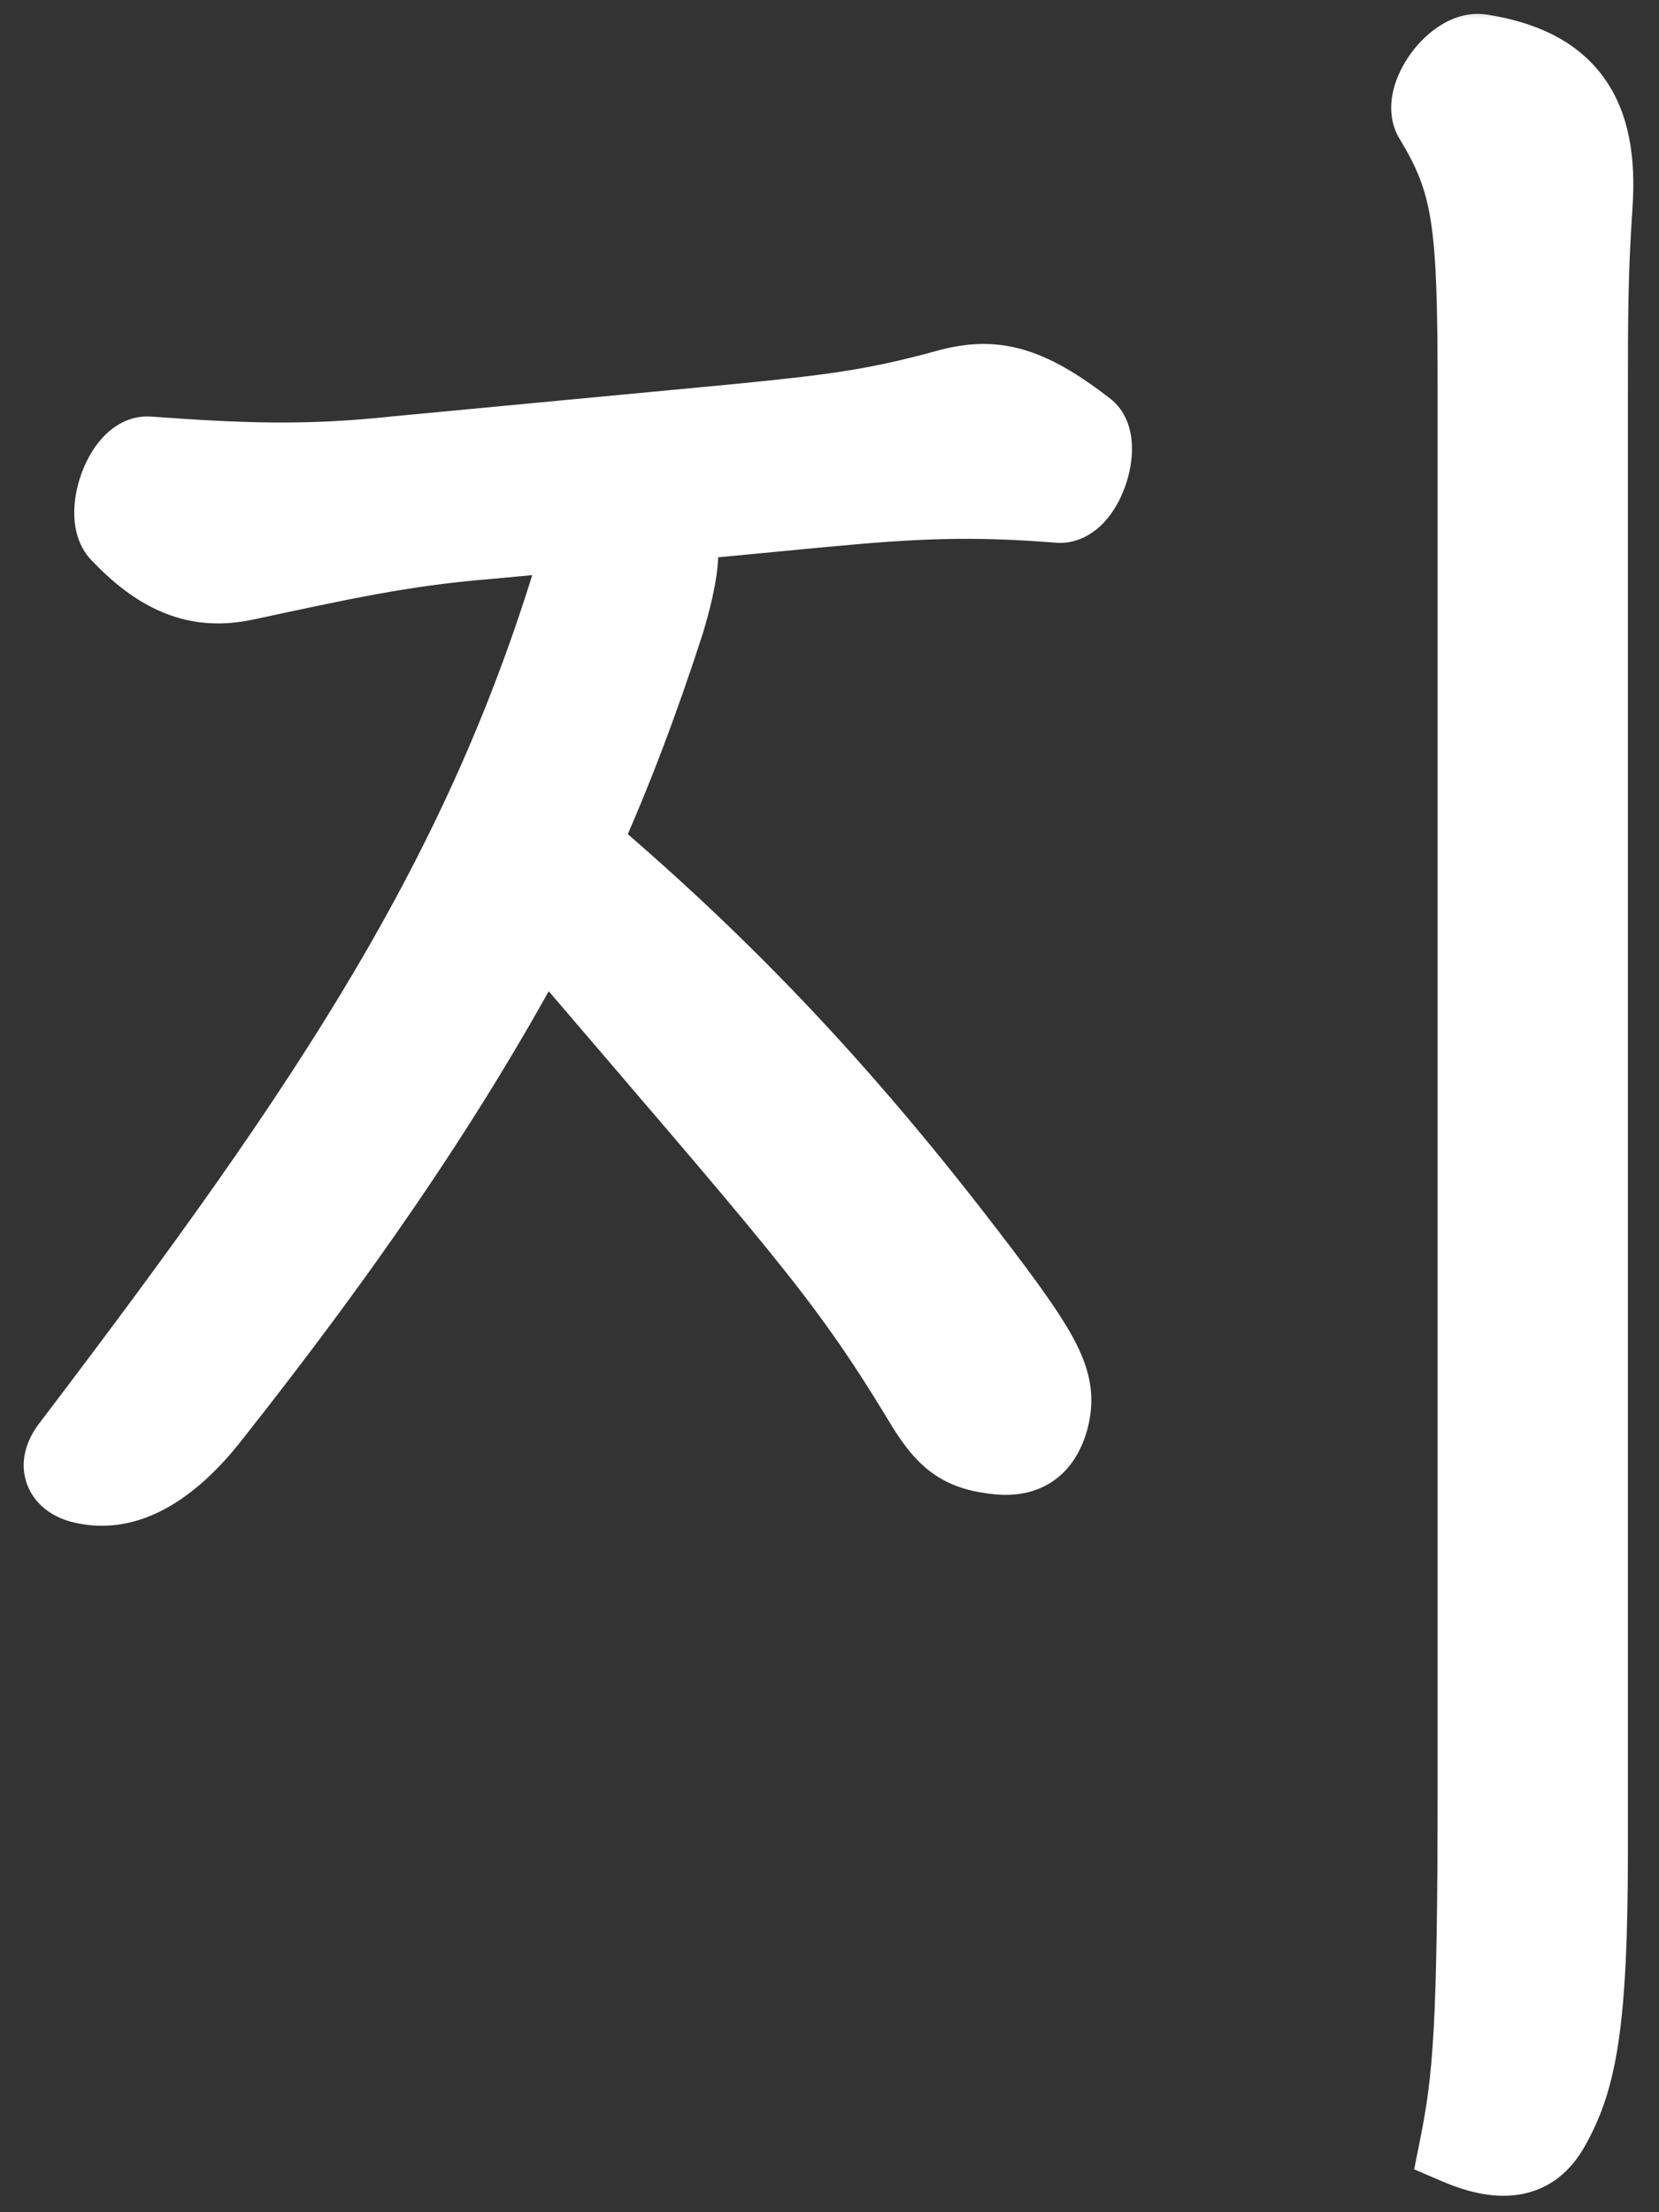
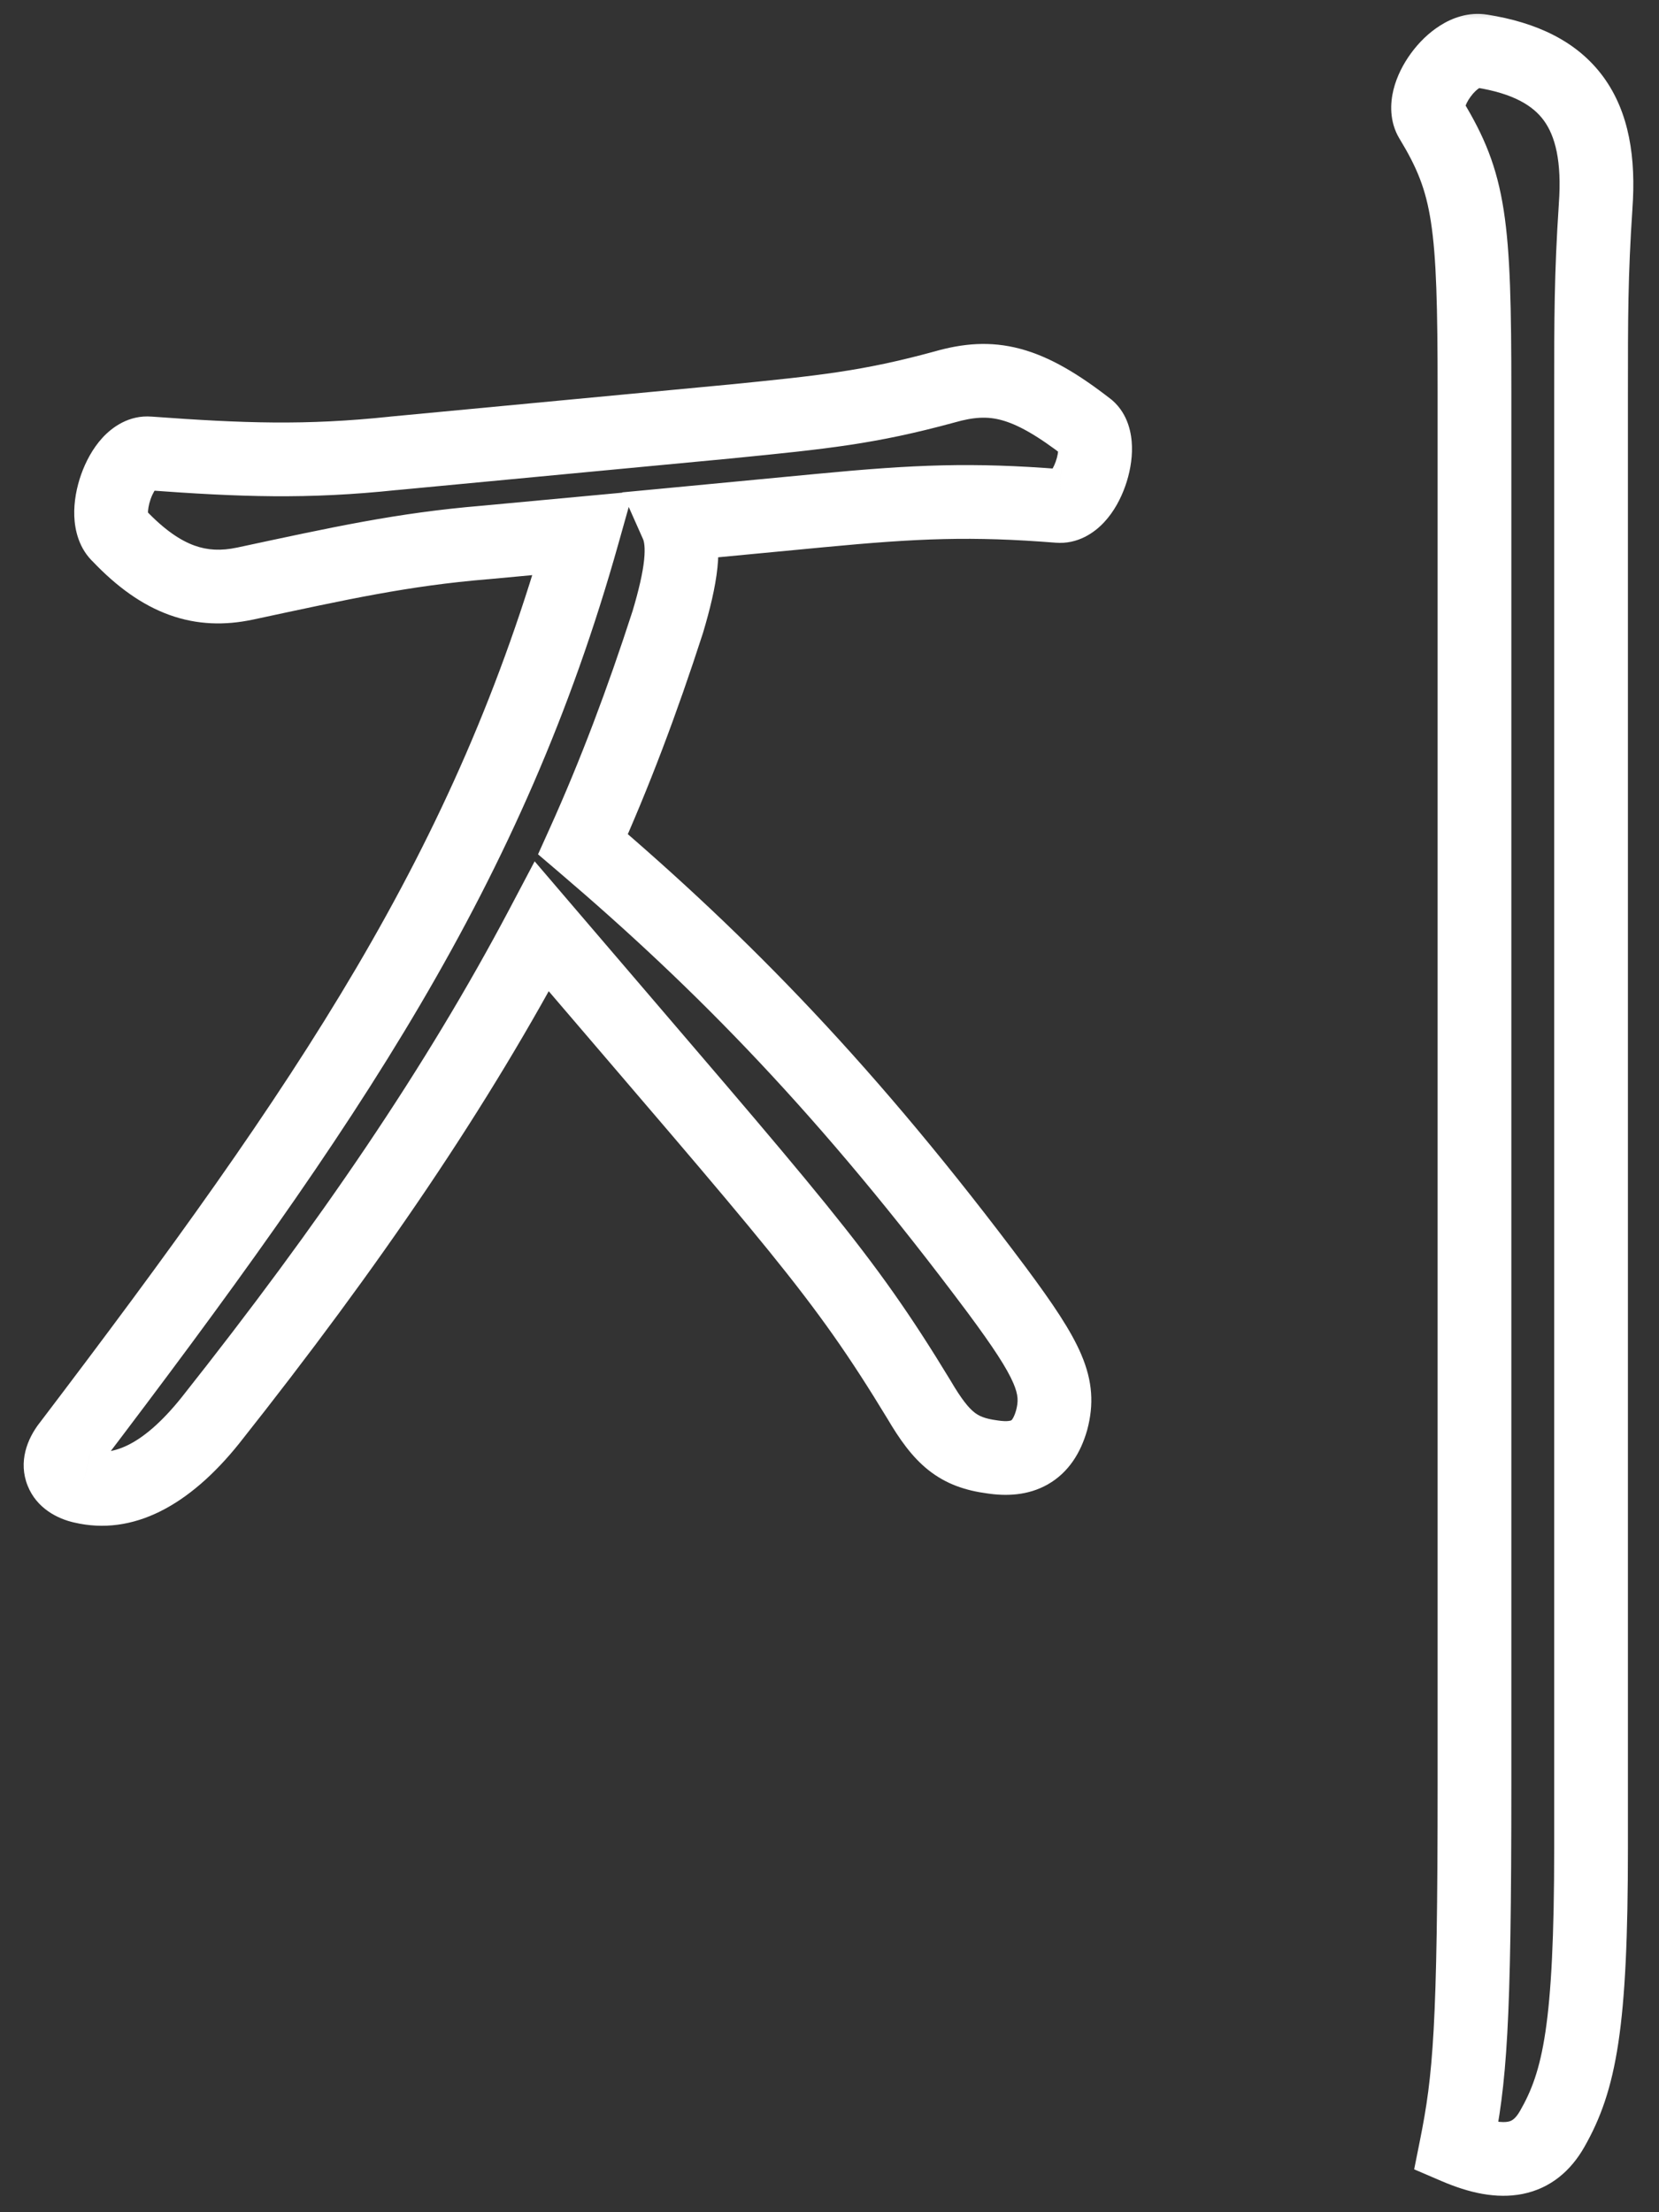
<svg xmlns="http://www.w3.org/2000/svg" width="45" height="60" viewBox="0 0 45 60" fill="none">
  <rect x="0" y="0" width="45" height="60" fill="#333333" stroke="none" />
  <mask id="path-1-outside-1_811_5753" maskUnits="userSpaceOnUse" x="0" y="0" width="45" height="60" fill="black">
    <rect fill="white" width="45" height="60" />
    <path d="M39.499 58.238C39.871 56.378 39.995 55.014 39.995 48.38V10.622C39.995 6.034 39.871 4.98 38.817 3.244C38.445 2.624 39.437 1.26 40.181 1.384C42.537 1.756 43.467 3.058 43.281 5.6C43.157 7.46 43.157 8.638 43.157 10.684V50.116C43.157 54.952 42.847 56.44 42.103 57.742C41.607 58.61 40.801 58.796 39.499 58.238ZM26.913 39.514C25.983 39.39 25.549 39.018 24.929 37.964C22.821 34.492 21.643 33.252 14.699 25.13C12.405 29.47 9.491 33.748 5.709 38.522C4.469 40.072 3.291 40.568 2.237 40.32C1.679 40.196 1.431 39.762 1.865 39.204C8.933 29.904 13.273 23.518 15.815 14.466L13.149 14.714C10.917 14.9 9.243 15.272 6.639 15.83C5.461 16.078 4.407 15.768 3.229 14.528C2.671 14.032 3.291 12.234 4.035 12.296C6.577 12.482 8.313 12.544 10.669 12.296L19.845 11.428C22.325 11.18 23.565 11.056 25.611 10.498C26.913 10.126 27.843 10.312 29.517 11.614C30.013 12.048 29.455 13.784 28.711 13.722C26.355 13.536 24.867 13.598 22.263 13.846L18.357 14.218C18.605 14.776 18.481 15.644 18.109 16.884C17.427 18.992 16.683 20.976 15.815 22.898C19.597 26.122 23.007 29.594 27.037 34.988C28.463 36.91 28.773 37.592 28.525 38.522C28.277 39.39 27.719 39.638 26.913 39.514Z" />
  </mask>
-   <path d="M39.499 58.238C39.871 56.378 39.995 55.014 39.995 48.38V10.622C39.995 6.034 39.871 4.98 38.817 3.244C38.445 2.624 39.437 1.26 40.181 1.384C42.537 1.756 43.467 3.058 43.281 5.6C43.157 7.46 43.157 8.638 43.157 10.684V50.116C43.157 54.952 42.847 56.44 42.103 57.742C41.607 58.61 40.801 58.796 39.499 58.238ZM26.913 39.514C25.983 39.39 25.549 39.018 24.929 37.964C22.821 34.492 21.643 33.252 14.699 25.13C12.405 29.47 9.491 33.748 5.709 38.522C4.469 40.072 3.291 40.568 2.237 40.32C1.679 40.196 1.431 39.762 1.865 39.204C8.933 29.904 13.273 23.518 15.815 14.466L13.149 14.714C10.917 14.9 9.243 15.272 6.639 15.83C5.461 16.078 4.407 15.768 3.229 14.528C2.671 14.032 3.291 12.234 4.035 12.296C6.577 12.482 8.313 12.544 10.669 12.296L19.845 11.428C22.325 11.18 23.565 11.056 25.611 10.498C26.913 10.126 27.843 10.312 29.517 11.614C30.013 12.048 29.455 13.784 28.711 13.722C26.355 13.536 24.867 13.598 22.263 13.846L18.357 14.218C18.605 14.776 18.481 15.644 18.109 16.884C17.427 18.992 16.683 20.976 15.815 22.898C19.597 26.122 23.007 29.594 27.037 34.988C28.463 36.91 28.773 37.592 28.525 38.522C28.277 39.39 27.719 39.638 26.913 39.514Z" fill="white" />
-   <path d="M39.499 58.238L38.518 58.042L38.359 58.837L39.105 59.157L39.499 58.238ZM38.817 3.244L37.959 3.759L37.962 3.763L38.817 3.244ZM40.181 1.384L40.016 2.37L40.025 2.372L40.181 1.384ZM43.281 5.6L42.283 5.527L42.283 5.533L43.281 5.6ZM26.913 39.514L27.065 38.526L27.055 38.524L27.045 38.523L26.913 39.514ZM24.929 37.964L25.791 37.457L25.784 37.445L24.929 37.964ZM14.699 25.13L15.459 24.48L14.502 23.361L13.815 24.663L14.699 25.13ZM5.709 38.522L6.49 39.147L6.493 39.143L5.709 38.522ZM2.237 40.32L2.466 39.346L2.454 39.344L2.237 40.32ZM1.865 39.204L2.654 39.818L2.661 39.809L1.865 39.204ZM15.815 14.466L16.777 14.736L17.171 13.335L15.722 13.47L15.815 14.466ZM13.149 14.714L13.232 15.711L13.241 15.71L13.149 14.714ZM6.639 15.83L6.845 16.809L6.848 16.808L6.639 15.83ZM3.229 14.528L3.954 13.839L3.925 13.809L3.893 13.781L3.229 14.528ZM4.035 12.296L3.952 13.293L3.962 13.293L4.035 12.296ZM10.669 12.296L10.575 11.3L10.564 11.302L10.669 12.296ZM19.845 11.428L19.939 12.424L19.944 12.423L19.845 11.428ZM25.611 10.498L25.874 11.463L25.885 11.46L25.611 10.498ZM29.517 11.614L30.175 10.861L30.153 10.842L30.131 10.825L29.517 11.614ZM28.711 13.722L28.794 12.725L28.789 12.725L28.711 13.722ZM22.263 13.846L22.358 14.841H22.358L22.263 13.846ZM18.357 14.218L18.262 13.223L16.878 13.354L17.443 14.624L18.357 14.218ZM18.109 16.884L19.06 17.192L19.063 17.182L19.067 17.171L18.109 16.884ZM15.815 22.898L14.903 22.486L14.594 23.171L15.166 23.659L15.815 22.898ZM27.037 34.988L27.84 34.392L27.838 34.389L27.037 34.988ZM28.525 38.522L29.486 38.797L29.489 38.788L29.491 38.78L28.525 38.522ZM39.499 58.238L40.479 58.434C40.873 56.465 40.995 55.009 40.995 48.38H39.995H38.995C38.995 55.019 38.868 56.291 38.518 58.042L39.499 58.238ZM39.995 48.38H40.995V10.622H39.995H38.995V48.38H39.995ZM39.995 10.622H40.995C40.995 8.345 40.966 6.855 40.789 5.711C40.603 4.503 40.253 3.683 39.672 2.725L38.817 3.244L37.962 3.763C38.434 4.541 38.674 5.116 38.813 6.016C38.962 6.98 38.995 8.311 38.995 10.622H39.995ZM38.817 3.244L39.674 2.729C39.769 2.887 39.721 2.988 39.739 2.913C39.754 2.852 39.8 2.745 39.888 2.625C39.974 2.506 40.067 2.423 40.132 2.383C40.208 2.335 40.16 2.394 40.016 2.37L40.181 1.384L40.345 0.398C39.83 0.312 39.378 0.495 39.071 0.688C38.752 0.887 38.48 1.161 38.273 1.445C38.066 1.728 37.887 2.07 37.797 2.436C37.711 2.787 37.679 3.291 37.959 3.759L38.817 3.244ZM40.181 1.384L40.025 2.372C41.054 2.534 41.585 2.869 41.876 3.268C42.181 3.685 42.368 4.367 42.283 5.527L43.281 5.6L44.278 5.673C44.379 4.291 44.195 3.051 43.492 2.088C42.775 1.108 41.663 0.606 40.337 0.396L40.181 1.384ZM43.281 5.6L42.283 5.533C42.157 7.43 42.157 8.637 42.157 10.684H43.157H44.157C44.157 8.639 44.157 7.49 44.279 5.667L43.281 5.6ZM43.157 10.684H42.157V50.116H43.157H44.157V10.684H43.157ZM43.157 50.116H42.157C42.157 54.963 41.832 56.2 41.234 57.246L42.103 57.742L42.971 58.238C43.861 56.68 44.157 54.941 44.157 50.116H43.157ZM42.103 57.742L41.234 57.246C41.097 57.487 40.99 57.528 40.907 57.544C40.767 57.572 40.462 57.563 39.893 57.319L39.499 58.238L39.105 59.157C39.838 59.471 40.587 59.648 41.299 59.505C42.069 59.351 42.613 58.865 42.971 58.238L42.103 57.742ZM26.913 39.514L27.045 38.523C26.701 38.477 26.548 38.401 26.427 38.305C26.274 38.183 26.086 37.959 25.791 37.457L24.929 37.964L24.067 38.471C24.392 39.023 24.731 39.512 25.182 39.871C25.665 40.255 26.194 40.427 26.78 40.505L26.913 39.514ZM24.929 37.964L25.784 37.445C23.622 33.886 22.374 32.569 15.459 24.48L14.699 25.13L13.939 25.78C20.911 33.935 22.019 35.099 24.074 38.483L24.929 37.964ZM14.699 25.13L13.815 24.663C11.558 28.933 8.682 33.158 4.925 37.901L5.709 38.522L6.493 39.143C10.299 34.338 13.252 30.008 15.583 25.597L14.699 25.13ZM5.709 38.522L4.928 37.897C3.793 39.316 2.971 39.465 2.466 39.347L2.237 40.32L2.008 41.293C3.611 41.671 5.144 40.828 6.49 39.147L5.709 38.522ZM2.237 40.32L2.454 39.344C2.352 39.321 2.515 39.324 2.607 39.553C2.653 39.668 2.648 39.771 2.634 39.83C2.622 39.88 2.61 39.875 2.654 39.818L1.865 39.204L1.075 38.59C0.737 39.025 0.491 39.648 0.75 40.296C0.997 40.913 1.564 41.195 2.02 41.296L2.237 40.32ZM1.865 39.204L2.661 39.809C9.738 30.498 14.181 23.984 16.777 14.736L15.815 14.466L14.852 14.196C12.365 23.052 8.128 29.31 1.069 38.599L1.865 39.204ZM15.815 14.466L15.722 13.47L13.056 13.718L13.149 14.714L13.241 15.71L15.907 15.462L15.815 14.466ZM13.149 14.714L13.066 13.717C10.759 13.91 9.021 14.297 6.429 14.852L6.639 15.83L6.848 16.808C9.464 16.247 11.075 15.89 13.232 15.71L13.149 14.714ZM6.639 15.83L6.433 14.851C5.995 14.944 5.629 14.925 5.273 14.796C4.904 14.663 4.472 14.384 3.954 13.839L3.229 14.528L2.504 15.217C3.164 15.912 3.847 16.408 4.594 16.678C5.354 16.952 6.104 16.964 6.845 16.808L6.639 15.83ZM3.229 14.528L3.893 13.781C3.972 13.851 4.004 13.921 4.013 13.946C4.021 13.97 4.015 13.966 4.014 13.925C4.011 13.838 4.03 13.695 4.086 13.536C4.143 13.375 4.213 13.269 4.253 13.226C4.305 13.168 4.203 13.313 3.952 13.293L4.035 12.296L4.118 11.3C3.494 11.248 3.036 11.594 2.78 11.872C2.512 12.164 2.322 12.527 2.201 12.869C2.079 13.214 2.001 13.61 2.015 13.998C2.029 14.36 2.132 14.891 2.564 15.275L3.229 14.528ZM4.035 12.296L3.962 13.293C6.528 13.481 8.331 13.548 10.773 13.29L10.669 12.296L10.564 11.302C8.294 11.54 6.626 11.483 4.108 11.299L4.035 12.296ZM10.669 12.296L10.763 13.292L19.939 12.424L19.845 11.428L19.75 10.432L10.575 11.3L10.669 12.296ZM19.845 11.428L19.944 12.423C22.426 12.175 23.739 12.045 25.874 11.463L25.611 10.498L25.348 9.533C23.39 10.067 22.224 10.185 19.745 10.433L19.845 11.428ZM25.611 10.498L25.885 11.46C26.421 11.306 26.786 11.292 27.164 11.394C27.578 11.505 28.105 11.783 28.903 12.403L29.517 11.614L30.131 10.825C29.255 10.143 28.479 9.677 27.684 9.463C26.853 9.239 26.102 9.317 25.336 9.536L25.611 10.498ZM29.517 11.614L28.858 12.367C28.759 12.28 28.721 12.191 28.71 12.159C28.699 12.127 28.704 12.124 28.705 12.161C28.707 12.239 28.689 12.371 28.636 12.52C28.611 12.589 28.583 12.652 28.554 12.703C28.524 12.756 28.5 12.786 28.487 12.8C28.474 12.814 28.487 12.795 28.535 12.771C28.589 12.744 28.68 12.716 28.794 12.726L28.711 13.722L28.628 14.719C29.241 14.77 29.695 14.439 29.953 14.16C30.22 13.873 30.404 13.518 30.521 13.188C30.639 12.856 30.714 12.477 30.704 12.109C30.696 11.78 30.611 11.243 30.175 10.861L29.517 11.614ZM28.711 13.722L28.789 12.725C26.357 12.533 24.807 12.599 22.168 12.851L22.263 13.846L22.358 14.841C24.926 14.597 26.352 14.539 28.632 14.719L28.711 13.722ZM22.263 13.846L22.168 12.851L18.262 13.223L18.357 14.218L18.451 15.213L22.358 14.841L22.263 13.846ZM18.357 14.218L17.443 14.624C17.466 14.676 17.508 14.832 17.471 15.191C17.434 15.541 17.33 16 17.151 16.597L18.109 16.884L19.067 17.171C19.259 16.528 19.404 15.933 19.46 15.4C19.515 14.875 19.495 14.318 19.27 13.812L18.357 14.218ZM18.109 16.884L17.157 16.576C16.484 18.656 15.753 20.605 14.903 22.486L15.815 22.898L16.726 23.31C17.612 21.347 18.369 19.328 19.06 17.192L18.109 16.884ZM15.815 22.898L15.166 23.659C18.893 26.836 22.251 30.254 26.236 35.587L27.037 34.988L27.838 34.389C23.762 28.934 20.301 25.408 16.463 22.137L15.815 22.898ZM27.037 34.988L26.234 35.584C26.953 36.553 27.317 37.116 27.489 37.519C27.627 37.843 27.624 38.018 27.558 38.264L28.525 38.522L29.491 38.78C29.673 38.096 29.64 37.465 29.328 36.735C29.051 36.084 28.547 35.345 27.84 34.392L27.037 34.988ZM28.525 38.522L27.563 38.247C27.524 38.383 27.484 38.455 27.461 38.489C27.449 38.506 27.441 38.514 27.438 38.517C27.435 38.52 27.433 38.521 27.432 38.522C27.431 38.522 27.413 38.533 27.356 38.54C27.296 38.547 27.203 38.547 27.065 38.526L26.913 39.514L26.761 40.502C27.28 40.582 27.88 40.569 28.424 40.258C28.988 39.936 29.315 39.397 29.486 38.797L28.525 38.522Z" fill="white" mask="url(#path-1-outside-1_811_5753)" />
+   <path d="M39.499 58.238L38.518 58.042L38.359 58.837L39.105 59.157L39.499 58.238ZM38.817 3.244L37.959 3.759L37.962 3.763L38.817 3.244ZM40.181 1.384L40.016 2.37L40.025 2.372L40.181 1.384ZM43.281 5.6L42.283 5.527L42.283 5.533L43.281 5.6ZM26.913 39.514L27.065 38.526L27.055 38.524L27.045 38.523L26.913 39.514ZM24.929 37.964L25.791 37.457L25.784 37.445L24.929 37.964ZM14.699 25.13L15.459 24.48L14.502 23.361L13.815 24.663L14.699 25.13ZM5.709 38.522L6.49 39.147L6.493 39.143L5.709 38.522ZM2.237 40.32L2.466 39.346L2.454 39.344L2.237 40.32ZM1.865 39.204L2.654 39.818L2.661 39.809L1.865 39.204ZM15.815 14.466L16.777 14.736L17.171 13.335L15.722 13.47L15.815 14.466ZM13.149 14.714L13.232 15.711L13.241 15.71L13.149 14.714ZM6.639 15.83L6.845 16.809L6.848 16.808L6.639 15.83ZM3.229 14.528L3.954 13.839L3.925 13.809L3.893 13.781L3.229 14.528ZM4.035 12.296L3.952 13.293L3.962 13.293L4.035 12.296ZM10.669 12.296L10.575 11.3L10.564 11.302L10.669 12.296ZM19.845 11.428L19.939 12.424L19.944 12.423L19.845 11.428ZM25.611 10.498L25.874 11.463L25.885 11.46L25.611 10.498ZM29.517 11.614L30.175 10.861L30.153 10.842L30.131 10.825L29.517 11.614ZM28.711 13.722L28.794 12.725L28.789 12.725L28.711 13.722ZM22.263 13.846L22.358 14.841H22.358L22.263 13.846ZM18.357 14.218L18.262 13.223L16.878 13.354L17.443 14.624L18.357 14.218ZM18.109 16.884L19.06 17.192L19.063 17.182L19.067 17.171L18.109 16.884ZM15.815 22.898L14.903 22.486L14.594 23.171L15.166 23.659L15.815 22.898ZM27.037 34.988L27.84 34.392L27.838 34.389L27.037 34.988ZM28.525 38.522L29.486 38.797L29.489 38.788L29.491 38.78L28.525 38.522ZM39.499 58.238L40.479 58.434C40.873 56.465 40.995 55.009 40.995 48.38H39.995H38.995C38.995 55.019 38.868 56.291 38.518 58.042L39.499 58.238ZM39.995 48.38H40.995V10.622H39.995H38.995V48.38H39.995ZM39.995 10.622H40.995C40.995 8.345 40.966 6.855 40.789 5.711C40.603 4.503 40.253 3.683 39.672 2.725L38.817 3.244L37.962 3.763C38.434 4.541 38.674 5.116 38.813 6.016C38.962 6.98 38.995 8.311 38.995 10.622H39.995ZM38.817 3.244L39.674 2.729C39.769 2.887 39.721 2.988 39.739 2.913C39.754 2.852 39.8 2.745 39.888 2.625C39.974 2.506 40.067 2.423 40.132 2.383C40.208 2.335 40.16 2.394 40.016 2.37L40.181 1.384L40.345 0.398C39.83 0.312 39.378 0.495 39.071 0.688C38.752 0.887 38.48 1.161 38.273 1.445C38.066 1.728 37.887 2.07 37.797 2.436C37.711 2.787 37.679 3.291 37.959 3.759L38.817 3.244ZM40.181 1.384L40.025 2.372C41.054 2.534 41.585 2.869 41.876 3.268C42.181 3.685 42.368 4.367 42.283 5.527L43.281 5.6L44.278 5.673C44.379 4.291 44.195 3.051 43.492 2.088C42.775 1.108 41.663 0.606 40.337 0.396L40.181 1.384ZM43.281 5.6L42.283 5.533C42.157 7.43 42.157 8.637 42.157 10.684H44.157C44.157 8.639 44.157 7.49 44.279 5.667L43.281 5.6ZM43.157 10.684H42.157V50.116H43.157H44.157V10.684H43.157ZM43.157 50.116H42.157C42.157 54.963 41.832 56.2 41.234 57.246L42.103 57.742L42.971 58.238C43.861 56.68 44.157 54.941 44.157 50.116H43.157ZM42.103 57.742L41.234 57.246C41.097 57.487 40.99 57.528 40.907 57.544C40.767 57.572 40.462 57.563 39.893 57.319L39.499 58.238L39.105 59.157C39.838 59.471 40.587 59.648 41.299 59.505C42.069 59.351 42.613 58.865 42.971 58.238L42.103 57.742ZM26.913 39.514L27.045 38.523C26.701 38.477 26.548 38.401 26.427 38.305C26.274 38.183 26.086 37.959 25.791 37.457L24.929 37.964L24.067 38.471C24.392 39.023 24.731 39.512 25.182 39.871C25.665 40.255 26.194 40.427 26.78 40.505L26.913 39.514ZM24.929 37.964L25.784 37.445C23.622 33.886 22.374 32.569 15.459 24.48L14.699 25.13L13.939 25.78C20.911 33.935 22.019 35.099 24.074 38.483L24.929 37.964ZM14.699 25.13L13.815 24.663C11.558 28.933 8.682 33.158 4.925 37.901L5.709 38.522L6.493 39.143C10.299 34.338 13.252 30.008 15.583 25.597L14.699 25.13ZM5.709 38.522L4.928 37.897C3.793 39.316 2.971 39.465 2.466 39.347L2.237 40.32L2.008 41.293C3.611 41.671 5.144 40.828 6.49 39.147L5.709 38.522ZM2.237 40.32L2.454 39.344C2.352 39.321 2.515 39.324 2.607 39.553C2.653 39.668 2.648 39.771 2.634 39.83C2.622 39.88 2.61 39.875 2.654 39.818L1.865 39.204L1.075 38.59C0.737 39.025 0.491 39.648 0.75 40.296C0.997 40.913 1.564 41.195 2.02 41.296L2.237 40.32ZM1.865 39.204L2.661 39.809C9.738 30.498 14.181 23.984 16.777 14.736L15.815 14.466L14.852 14.196C12.365 23.052 8.128 29.31 1.069 38.599L1.865 39.204ZM15.815 14.466L15.722 13.47L13.056 13.718L13.149 14.714L13.241 15.71L15.907 15.462L15.815 14.466ZM13.149 14.714L13.066 13.717C10.759 13.91 9.021 14.297 6.429 14.852L6.639 15.83L6.848 16.808C9.464 16.247 11.075 15.89 13.232 15.71L13.149 14.714ZM6.639 15.83L6.433 14.851C5.995 14.944 5.629 14.925 5.273 14.796C4.904 14.663 4.472 14.384 3.954 13.839L3.229 14.528L2.504 15.217C3.164 15.912 3.847 16.408 4.594 16.678C5.354 16.952 6.104 16.964 6.845 16.808L6.639 15.83ZM3.229 14.528L3.893 13.781C3.972 13.851 4.004 13.921 4.013 13.946C4.021 13.97 4.015 13.966 4.014 13.925C4.011 13.838 4.03 13.695 4.086 13.536C4.143 13.375 4.213 13.269 4.253 13.226C4.305 13.168 4.203 13.313 3.952 13.293L4.035 12.296L4.118 11.3C3.494 11.248 3.036 11.594 2.78 11.872C2.512 12.164 2.322 12.527 2.201 12.869C2.079 13.214 2.001 13.61 2.015 13.998C2.029 14.36 2.132 14.891 2.564 15.275L3.229 14.528ZM4.035 12.296L3.962 13.293C6.528 13.481 8.331 13.548 10.773 13.29L10.669 12.296L10.564 11.302C8.294 11.54 6.626 11.483 4.108 11.299L4.035 12.296ZM10.669 12.296L10.763 13.292L19.939 12.424L19.845 11.428L19.75 10.432L10.575 11.3L10.669 12.296ZM19.845 11.428L19.944 12.423C22.426 12.175 23.739 12.045 25.874 11.463L25.611 10.498L25.348 9.533C23.39 10.067 22.224 10.185 19.745 10.433L19.845 11.428ZM25.611 10.498L25.885 11.46C26.421 11.306 26.786 11.292 27.164 11.394C27.578 11.505 28.105 11.783 28.903 12.403L29.517 11.614L30.131 10.825C29.255 10.143 28.479 9.677 27.684 9.463C26.853 9.239 26.102 9.317 25.336 9.536L25.611 10.498ZM29.517 11.614L28.858 12.367C28.759 12.28 28.721 12.191 28.71 12.159C28.699 12.127 28.704 12.124 28.705 12.161C28.707 12.239 28.689 12.371 28.636 12.52C28.611 12.589 28.583 12.652 28.554 12.703C28.524 12.756 28.5 12.786 28.487 12.8C28.474 12.814 28.487 12.795 28.535 12.771C28.589 12.744 28.68 12.716 28.794 12.726L28.711 13.722L28.628 14.719C29.241 14.77 29.695 14.439 29.953 14.16C30.22 13.873 30.404 13.518 30.521 13.188C30.639 12.856 30.714 12.477 30.704 12.109C30.696 11.78 30.611 11.243 30.175 10.861L29.517 11.614ZM28.711 13.722L28.789 12.725C26.357 12.533 24.807 12.599 22.168 12.851L22.263 13.846L22.358 14.841C24.926 14.597 26.352 14.539 28.632 14.719L28.711 13.722ZM22.263 13.846L22.168 12.851L18.262 13.223L18.357 14.218L18.451 15.213L22.358 14.841L22.263 13.846ZM18.357 14.218L17.443 14.624C17.466 14.676 17.508 14.832 17.471 15.191C17.434 15.541 17.33 16 17.151 16.597L18.109 16.884L19.067 17.171C19.259 16.528 19.404 15.933 19.46 15.4C19.515 14.875 19.495 14.318 19.27 13.812L18.357 14.218ZM18.109 16.884L17.157 16.576C16.484 18.656 15.753 20.605 14.903 22.486L15.815 22.898L16.726 23.31C17.612 21.347 18.369 19.328 19.06 17.192L18.109 16.884ZM15.815 22.898L15.166 23.659C18.893 26.836 22.251 30.254 26.236 35.587L27.037 34.988L27.838 34.389C23.762 28.934 20.301 25.408 16.463 22.137L15.815 22.898ZM27.037 34.988L26.234 35.584C26.953 36.553 27.317 37.116 27.489 37.519C27.627 37.843 27.624 38.018 27.558 38.264L28.525 38.522L29.491 38.78C29.673 38.096 29.64 37.465 29.328 36.735C29.051 36.084 28.547 35.345 27.84 34.392L27.037 34.988ZM28.525 38.522L27.563 38.247C27.524 38.383 27.484 38.455 27.461 38.489C27.449 38.506 27.441 38.514 27.438 38.517C27.435 38.52 27.433 38.521 27.432 38.522C27.431 38.522 27.413 38.533 27.356 38.54C27.296 38.547 27.203 38.547 27.065 38.526L26.913 39.514L26.761 40.502C27.28 40.582 27.88 40.569 28.424 40.258C28.988 39.936 29.315 39.397 29.486 38.797L28.525 38.522Z" fill="white" mask="url(#path-1-outside-1_811_5753)" />
</svg>